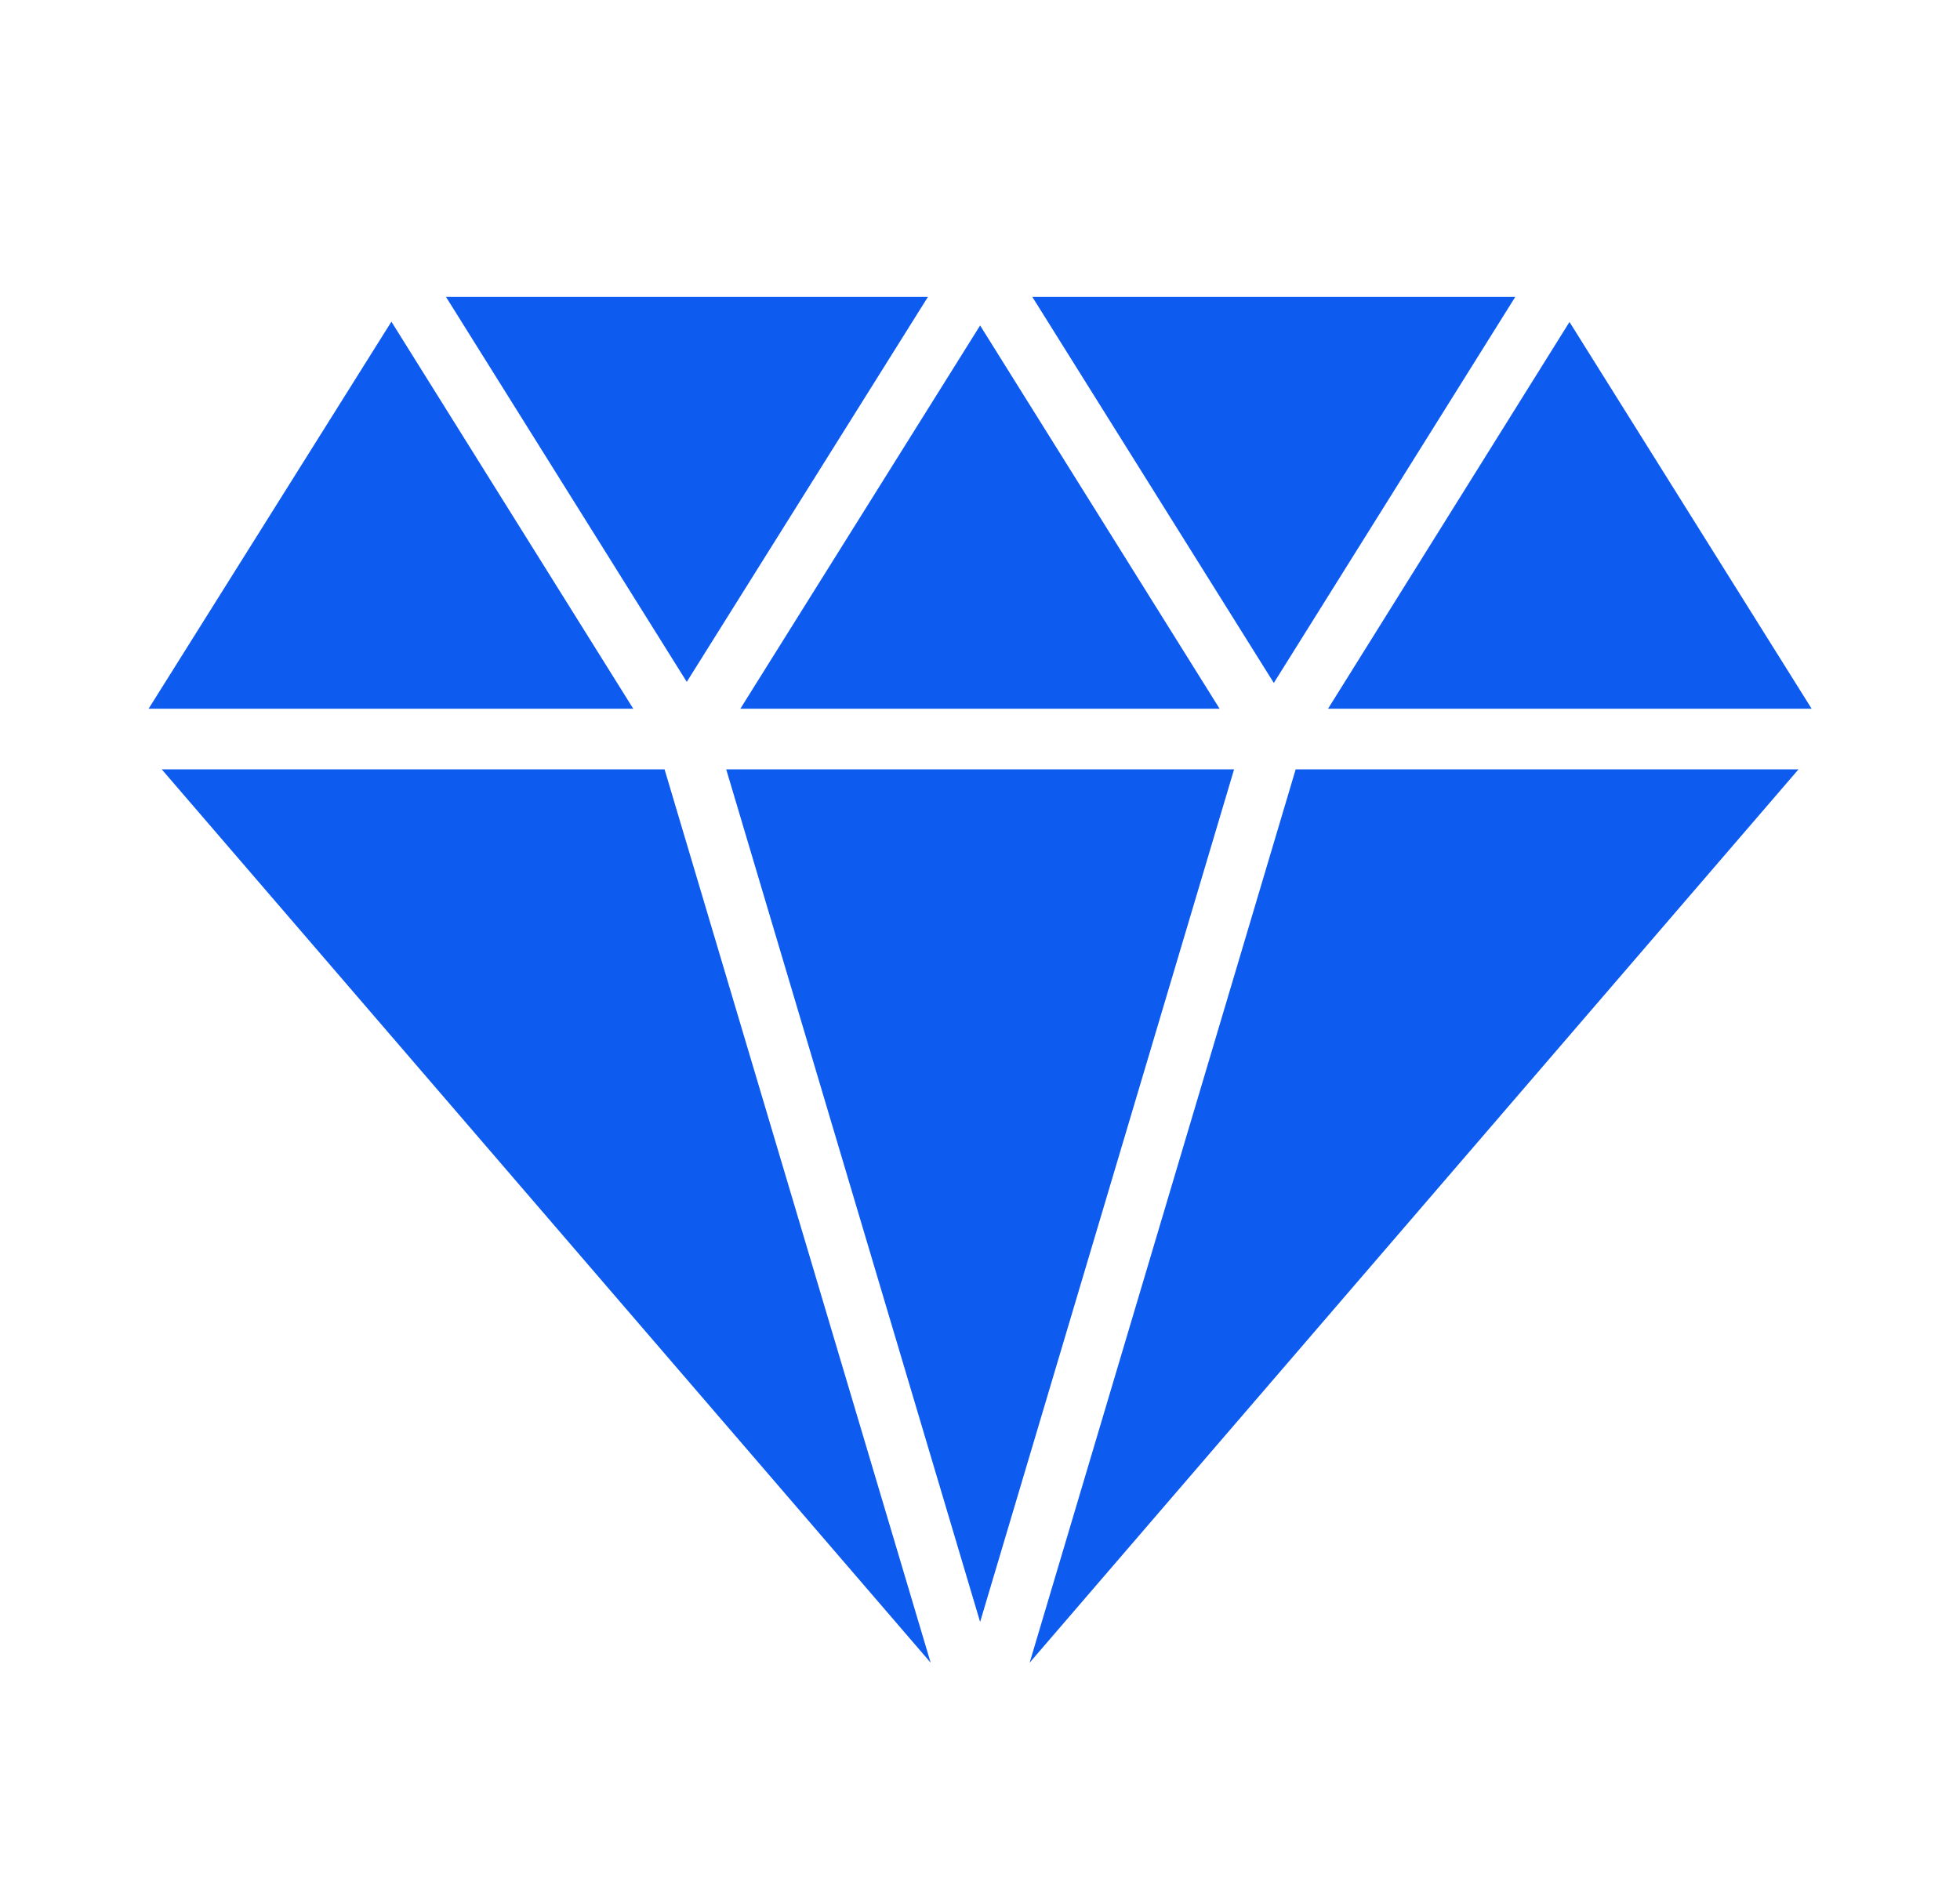
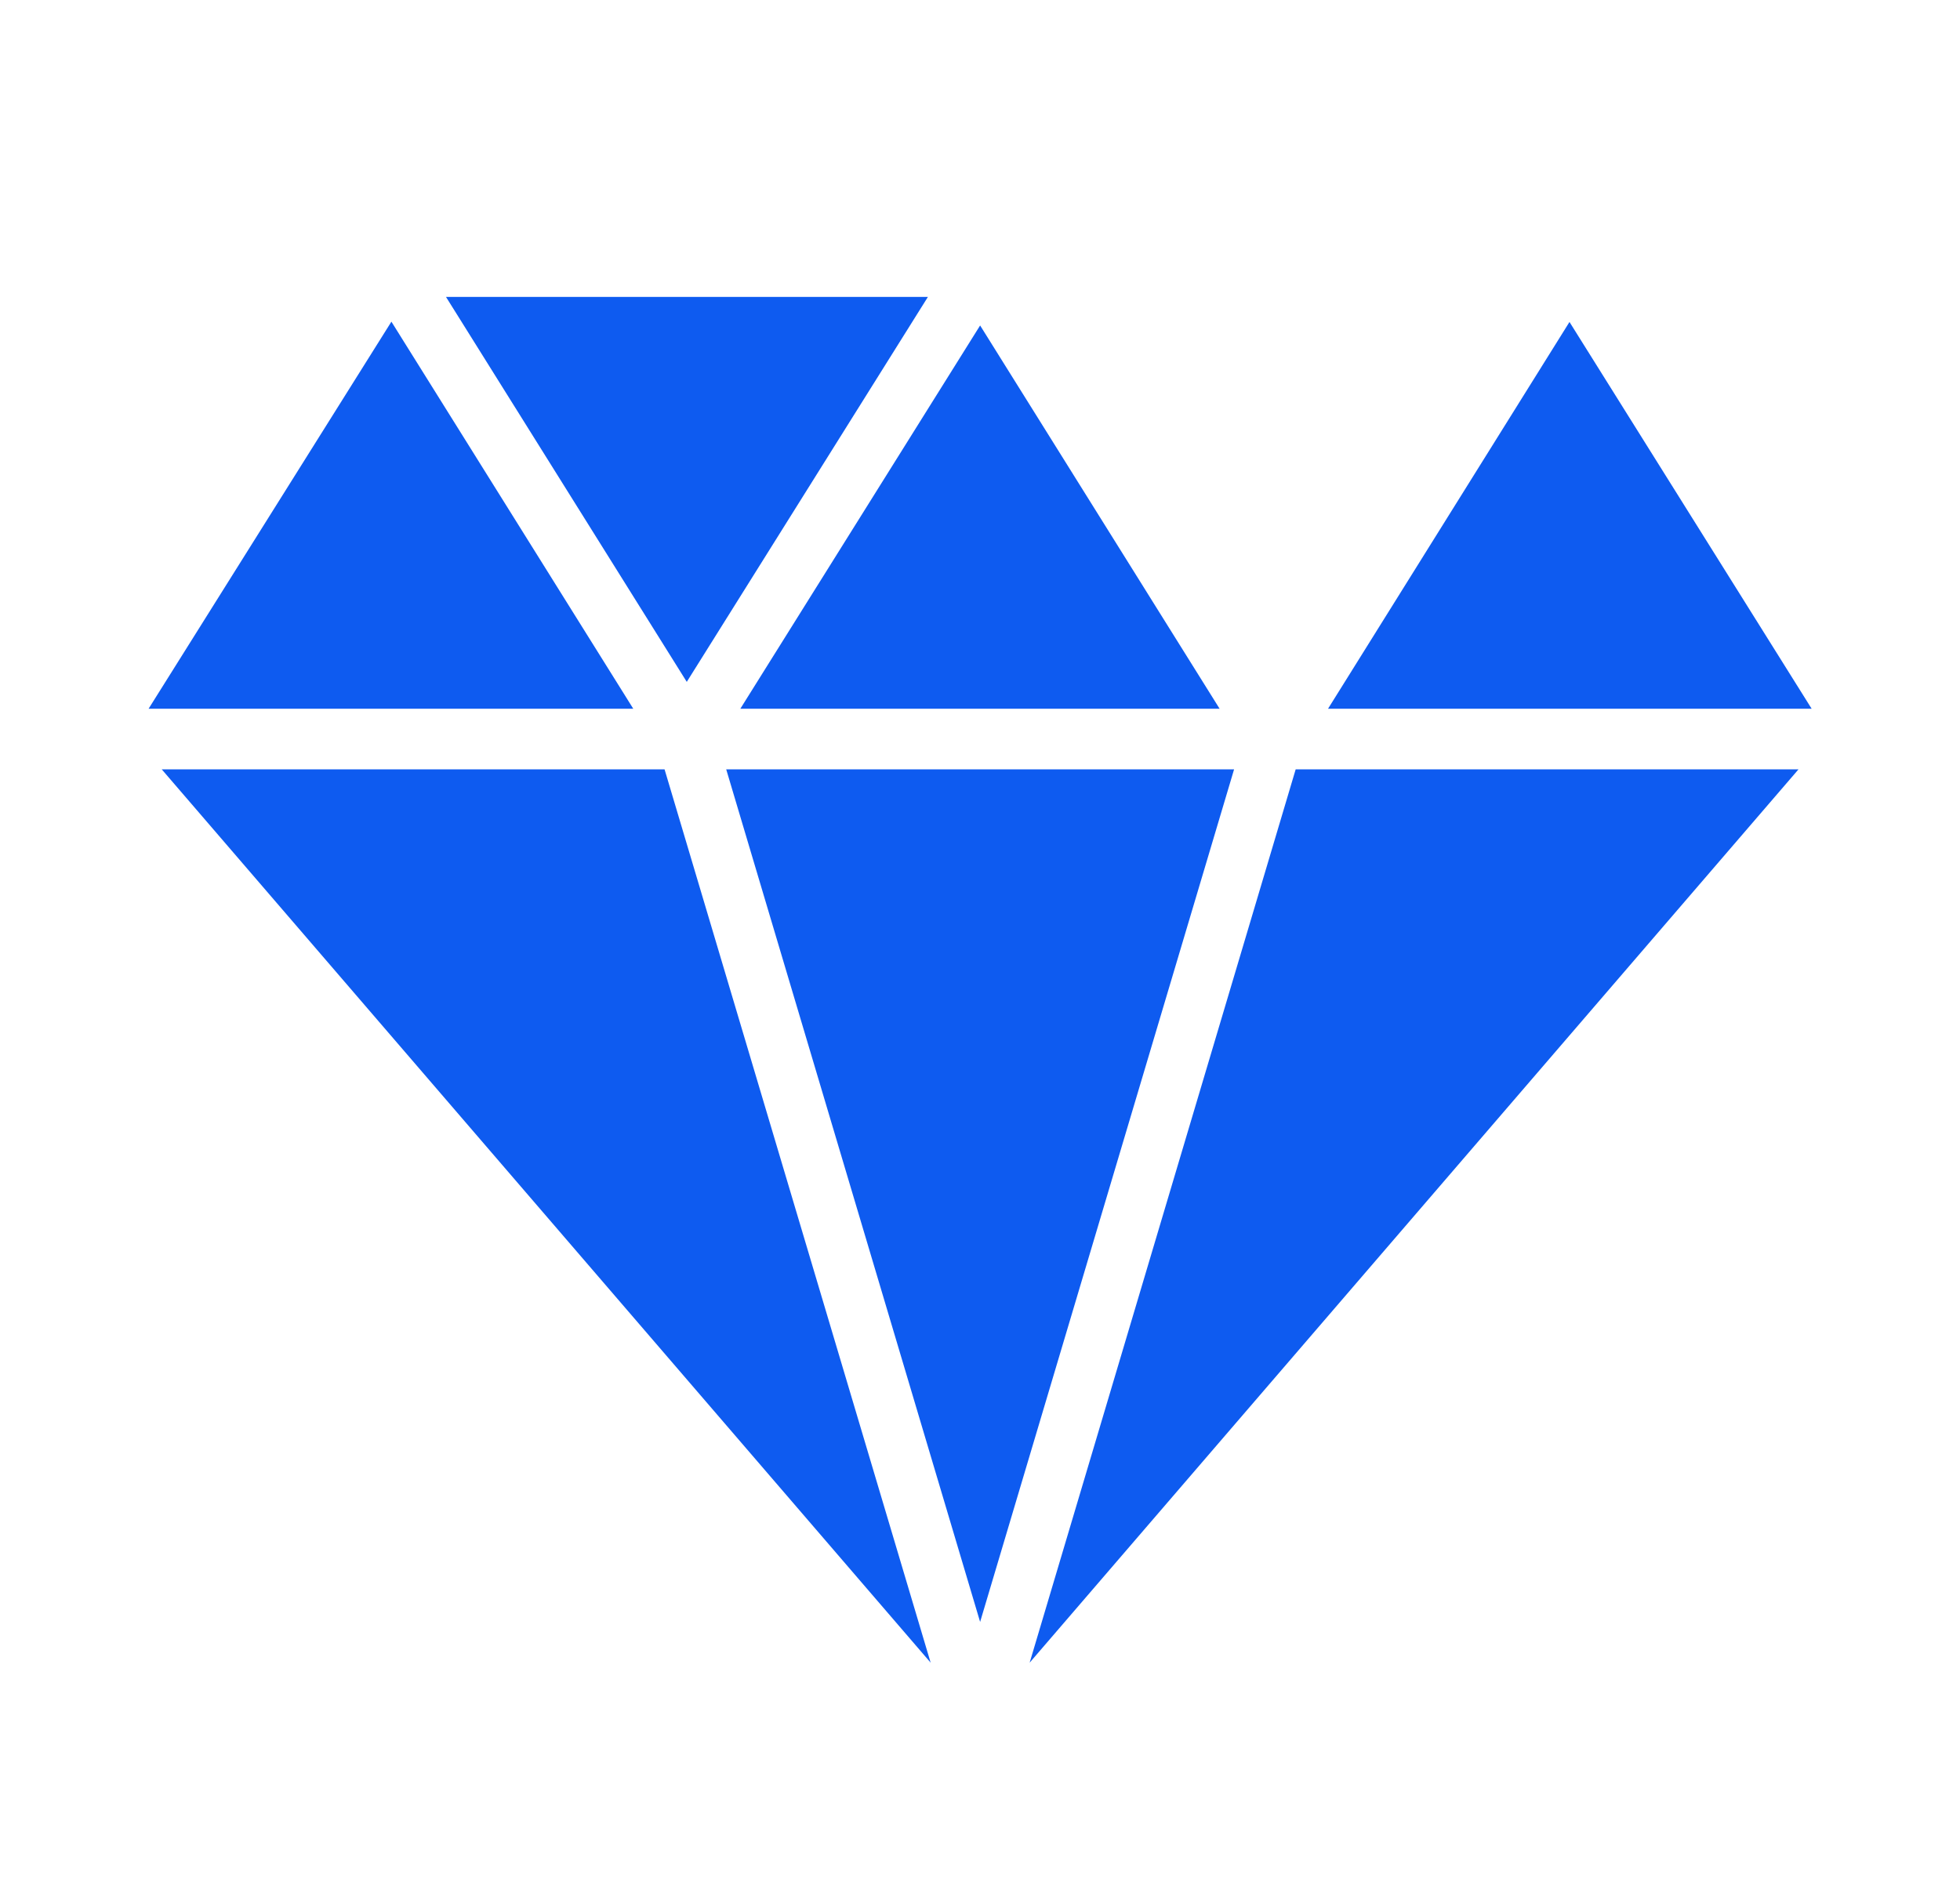
<svg xmlns="http://www.w3.org/2000/svg" width="33" height="32" viewBox="0 0 33 32" fill="none">
  <g clip-path="url(#clip0_15275_7234)">
    <path d="M30.502 11.935L26.425 5.422L22.36 11.935H30.502Z" fill="#0E5BF0" />
    <path d="M17.336 28L30.281 12.956H21.815L17.336 28Z" fill="#0E5BF0" />
-     <path d="M25.512 5H17.381L21.447 11.501L25.512 5Z" fill="#0E5BF0" />
    <path d="M12.227 12.956L16.502 27.314L20.778 12.956H12.227Z" fill="#0E5BF0" />
    <path d="M20.534 11.935L16.502 5.481L12.465 11.935H20.534Z" fill="#0E5BF0" />
    <path d="M2.723 12.956L15.669 28L11.189 12.956H2.723Z" fill="#0E5BF0" />
    <path d="M15.623 5H7.509L11.563 11.483L15.623 5Z" fill="#0E5BF0" />
    <path d="M6.59 5.417L2.502 11.935H10.662L6.59 5.417Z" fill="#0E5BF0" />
  </g>
  <defs>
    <clipPath id="clip0_15275_7234">
      <rect width="28" height="23" fill="white" transform="translate(2.502 5)" />
    </clipPath>
  </defs>
</svg>